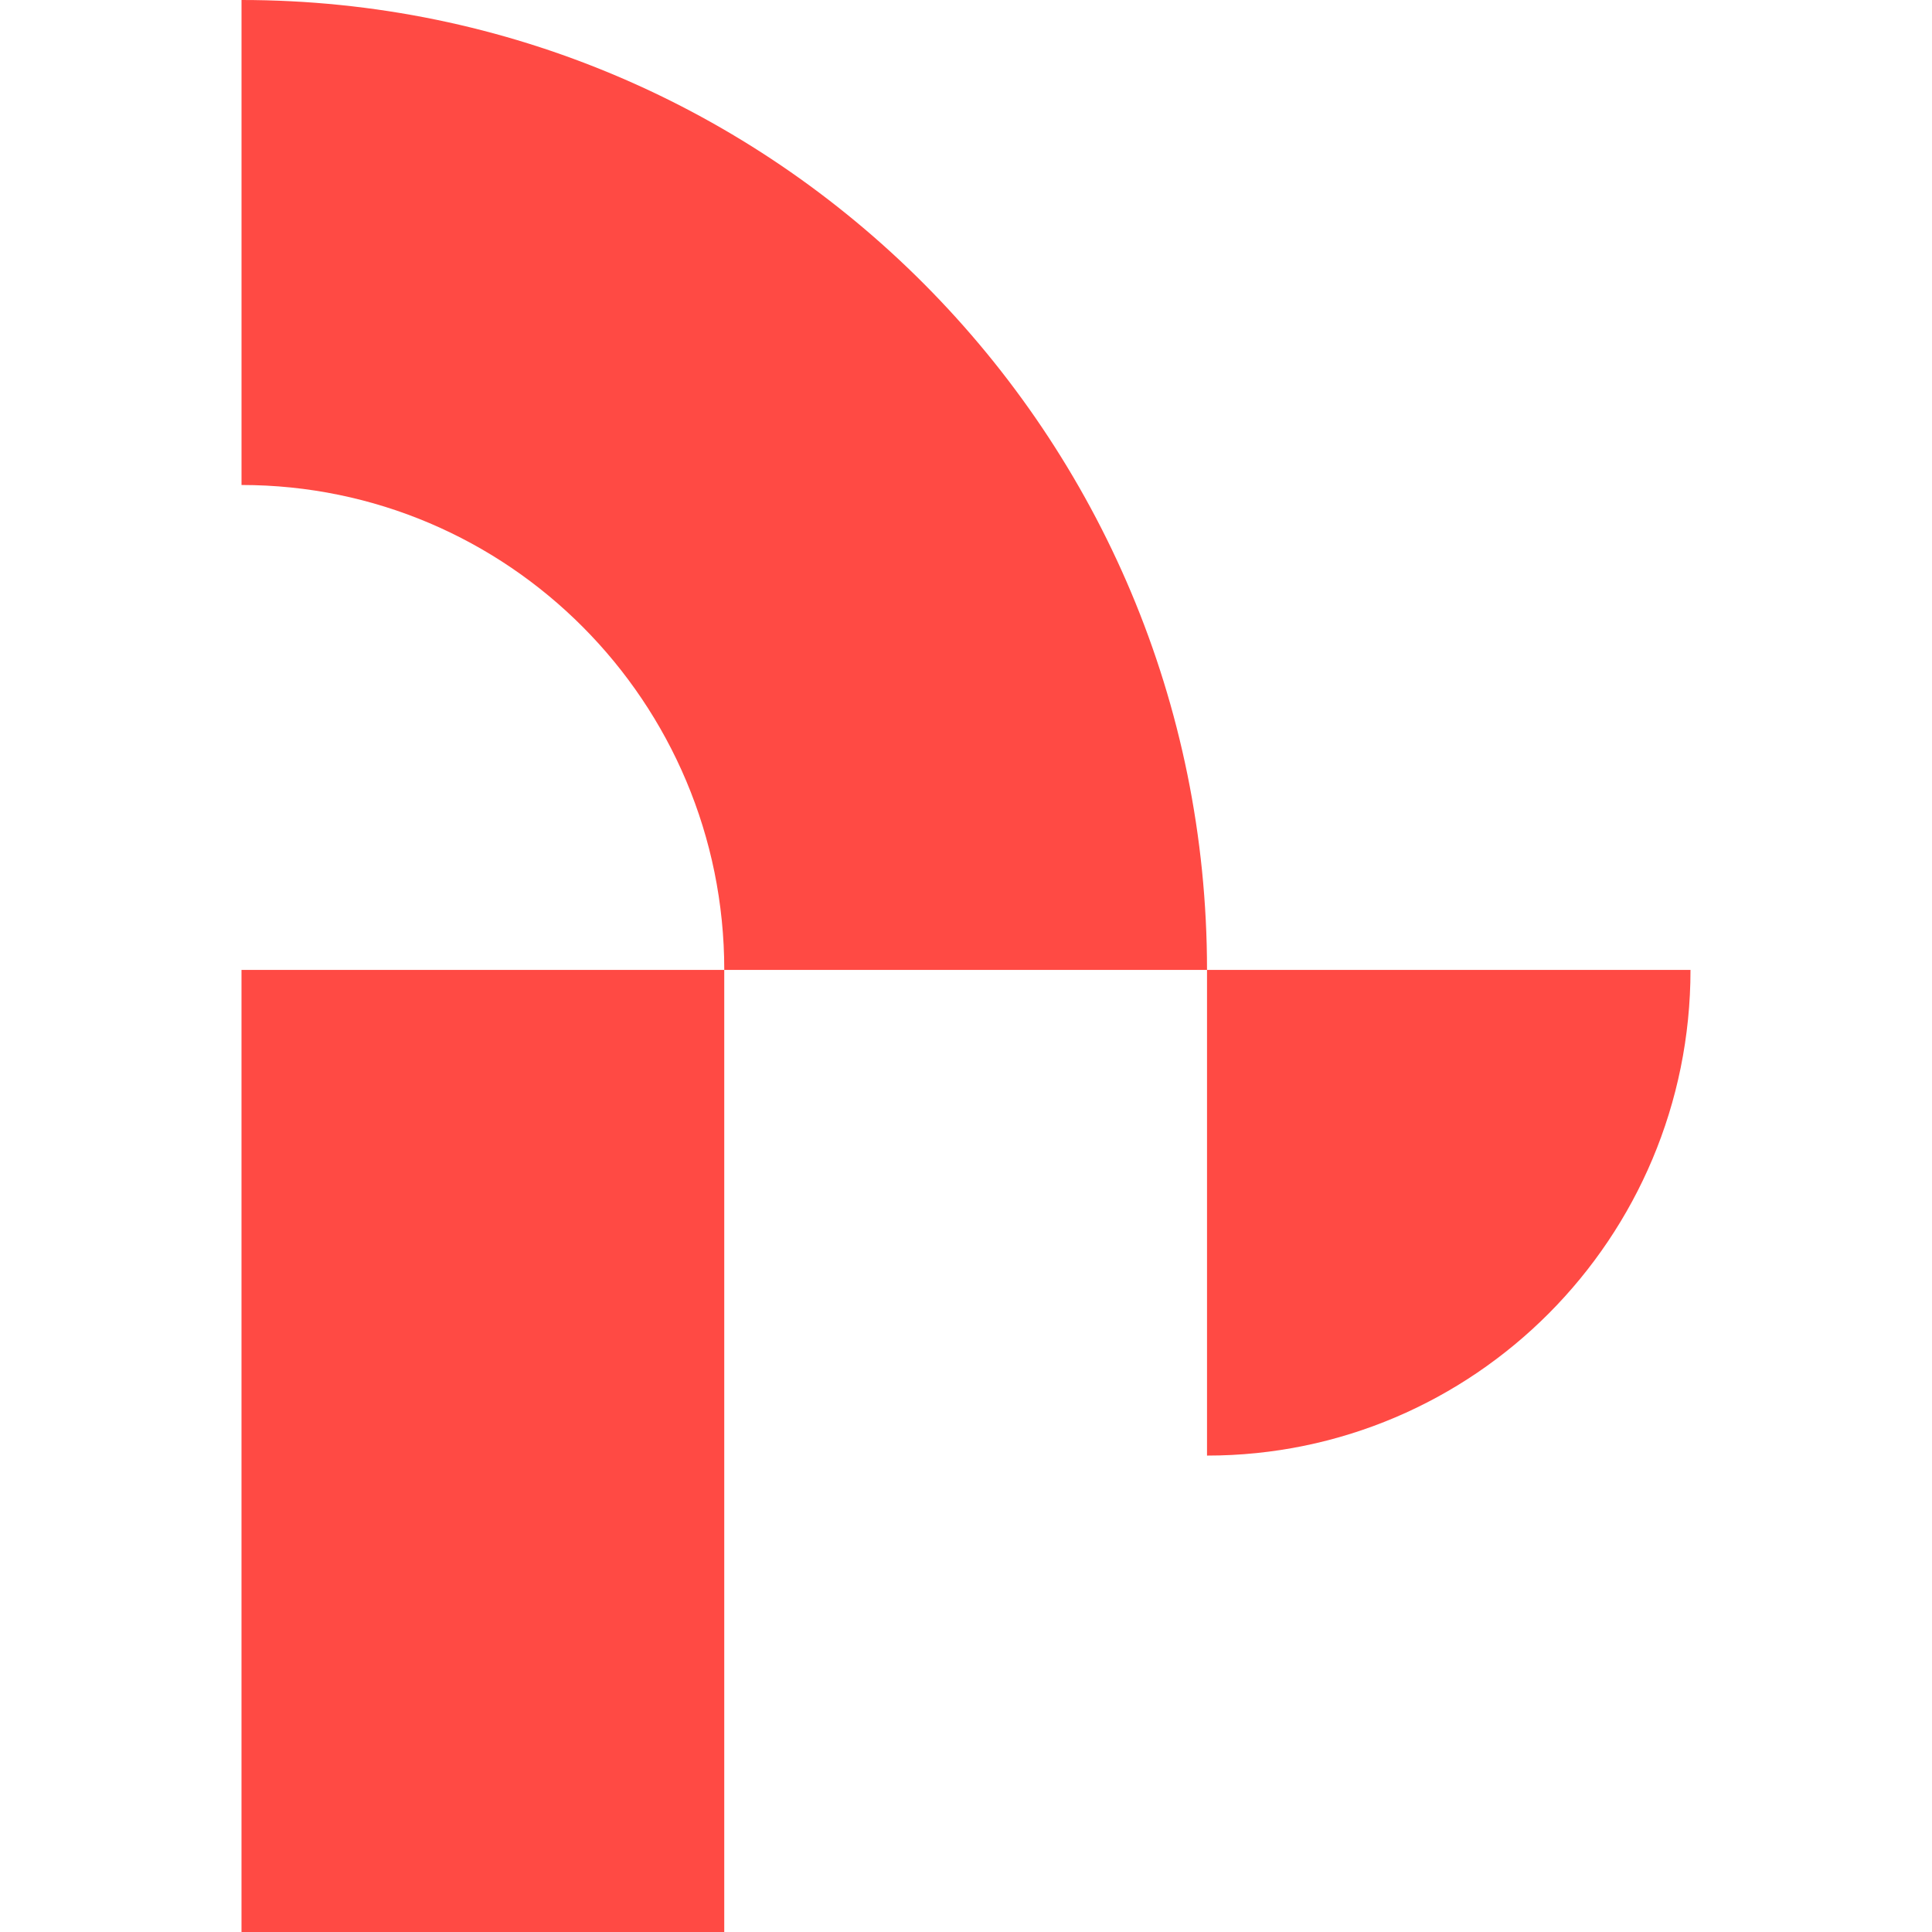
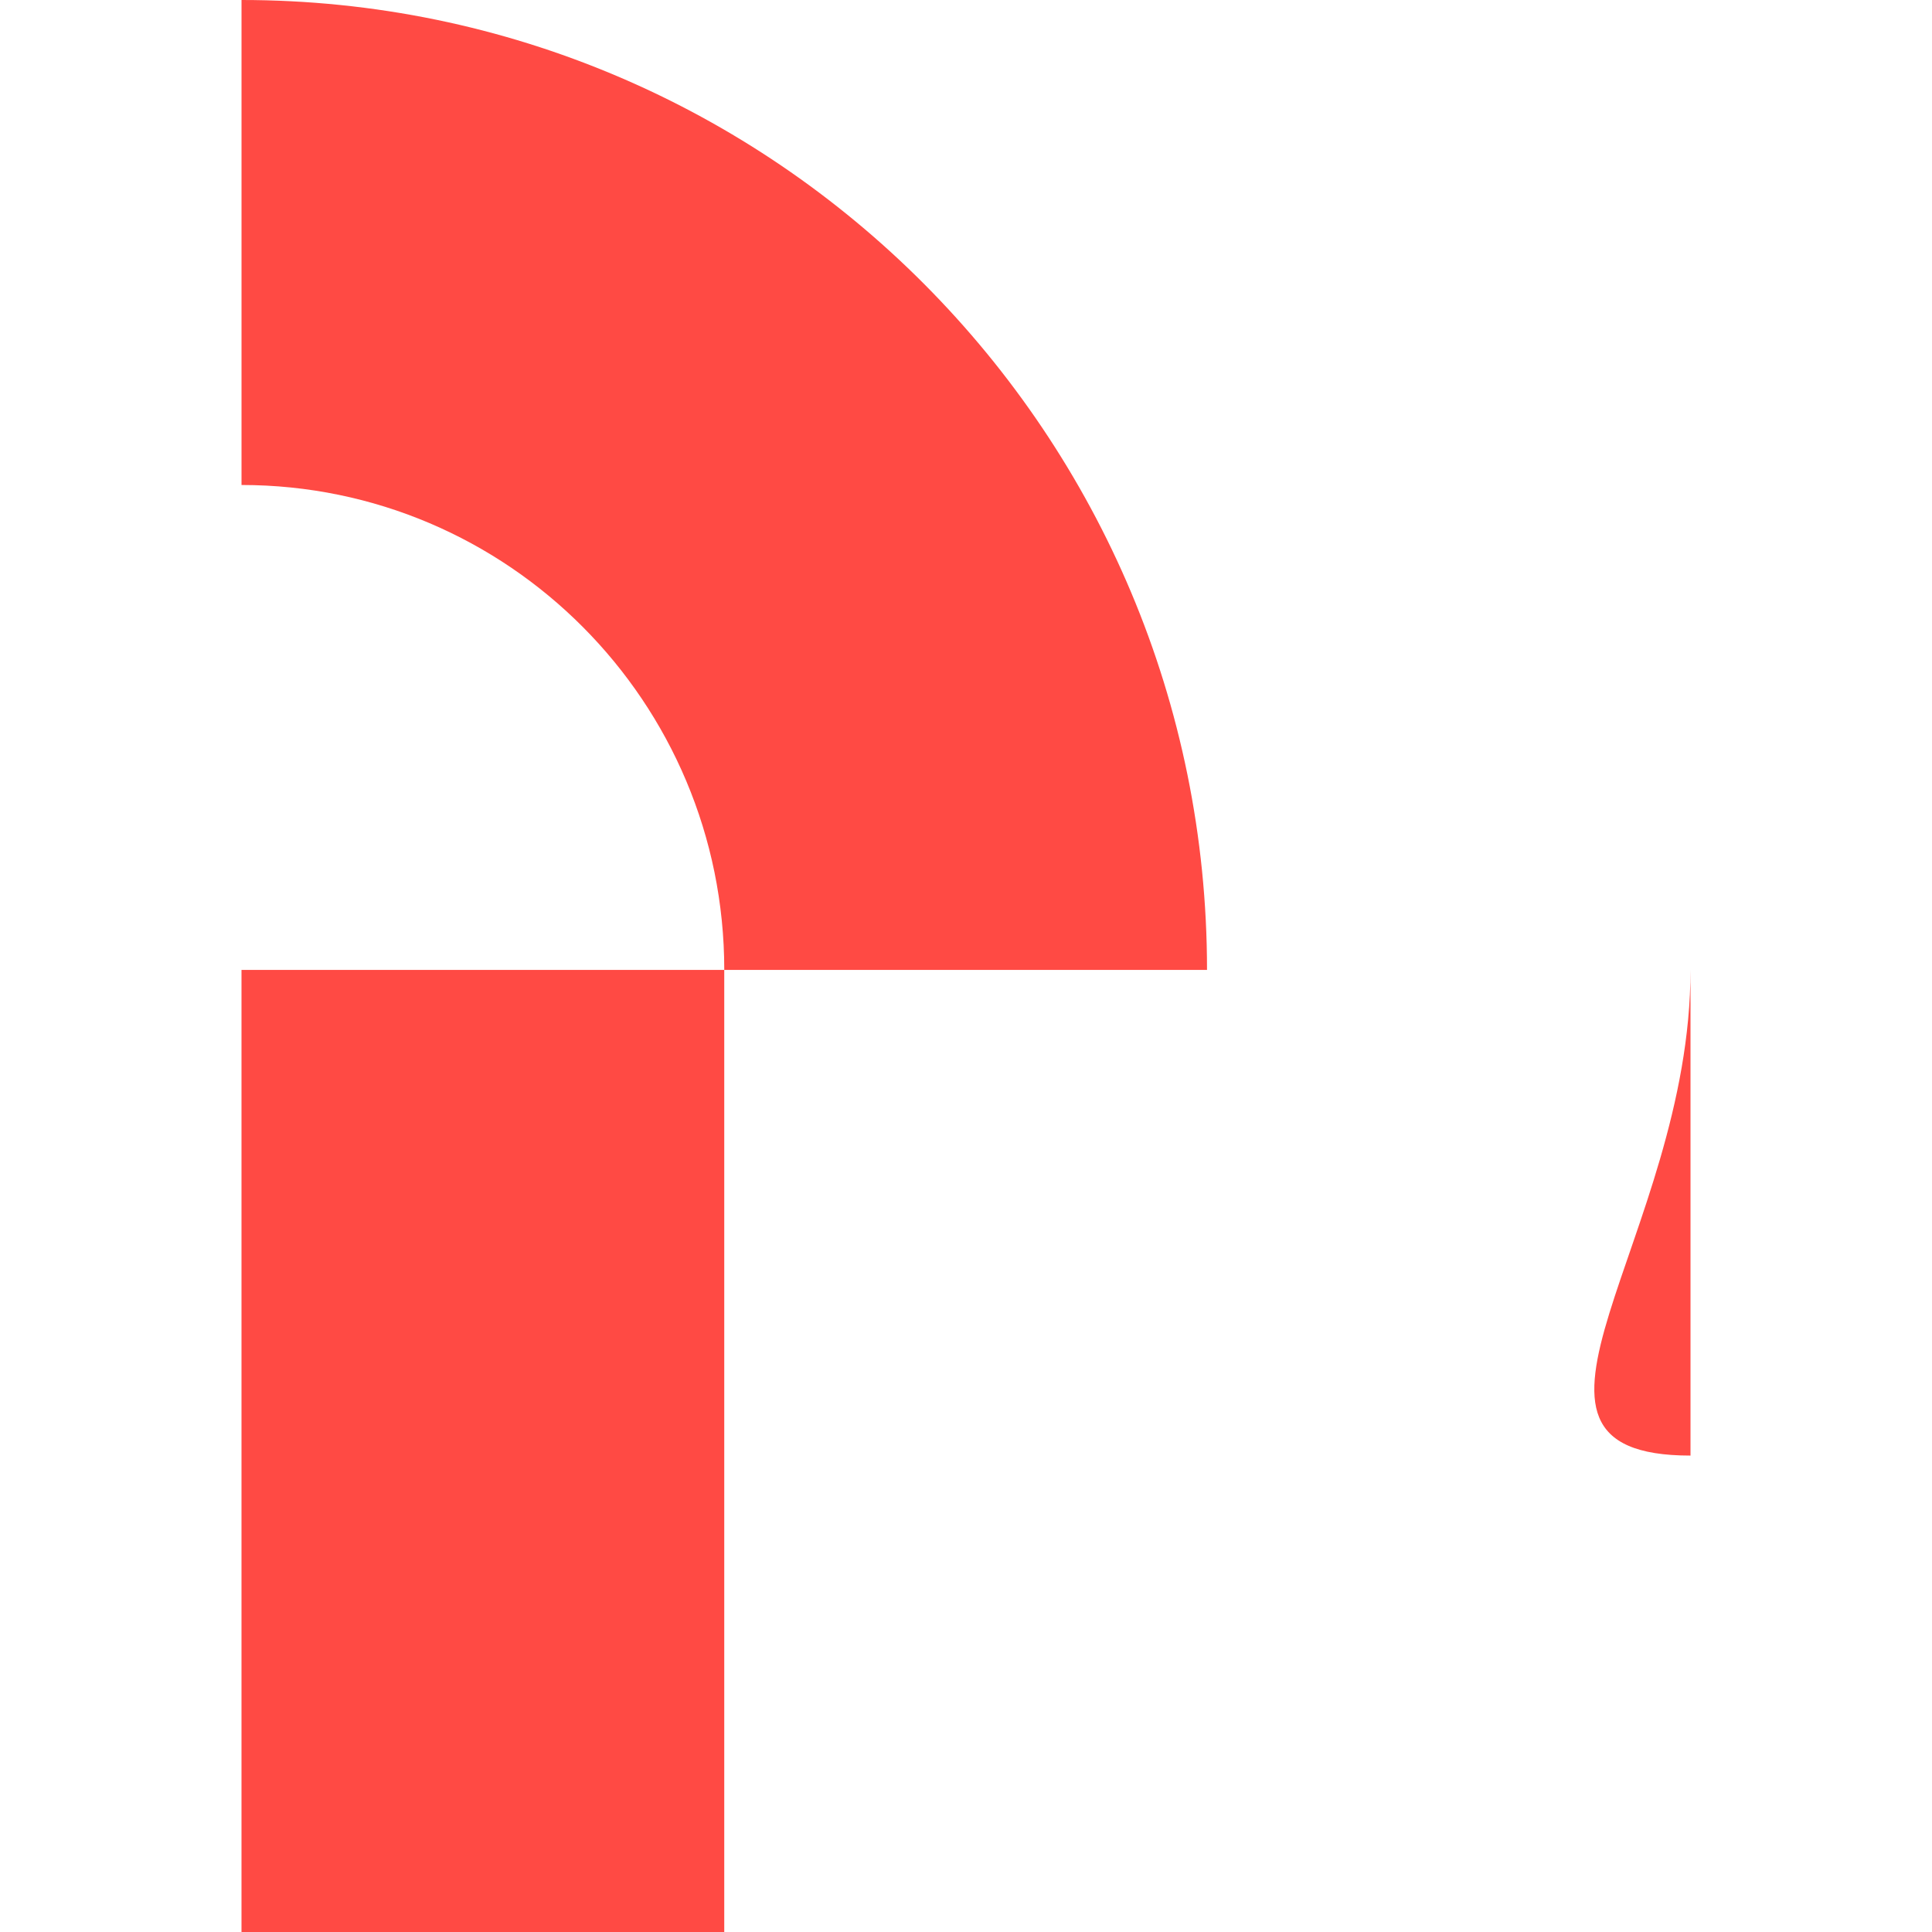
<svg xmlns="http://www.w3.org/2000/svg" width="200" height="200" viewBox="0 0 200 200" fill="none">
-   <path fill-rule="evenodd" clip-rule="evenodd" d="M74.976 100.406H124.95C124.95 44.956 80.202 0 25.002 0V50.206C52.599 50.206 74.976 72.678 74.976 100.406ZM175 100.406H124.95V150.682C152.594 150.682 175 128.169 175 100.406ZM25 200H74.974V100.407H25V200Z" fill="#FF4A44" />
+   <path fill-rule="evenodd" clip-rule="evenodd" d="M74.976 100.406H124.95C124.95 44.956 80.202 0 25.002 0V50.206C52.599 50.206 74.976 72.678 74.976 100.406ZM175 100.406V150.682C152.594 150.682 175 128.169 175 100.406ZM25 200H74.974V100.407H25V200Z" fill="#FF4A44" />
</svg>